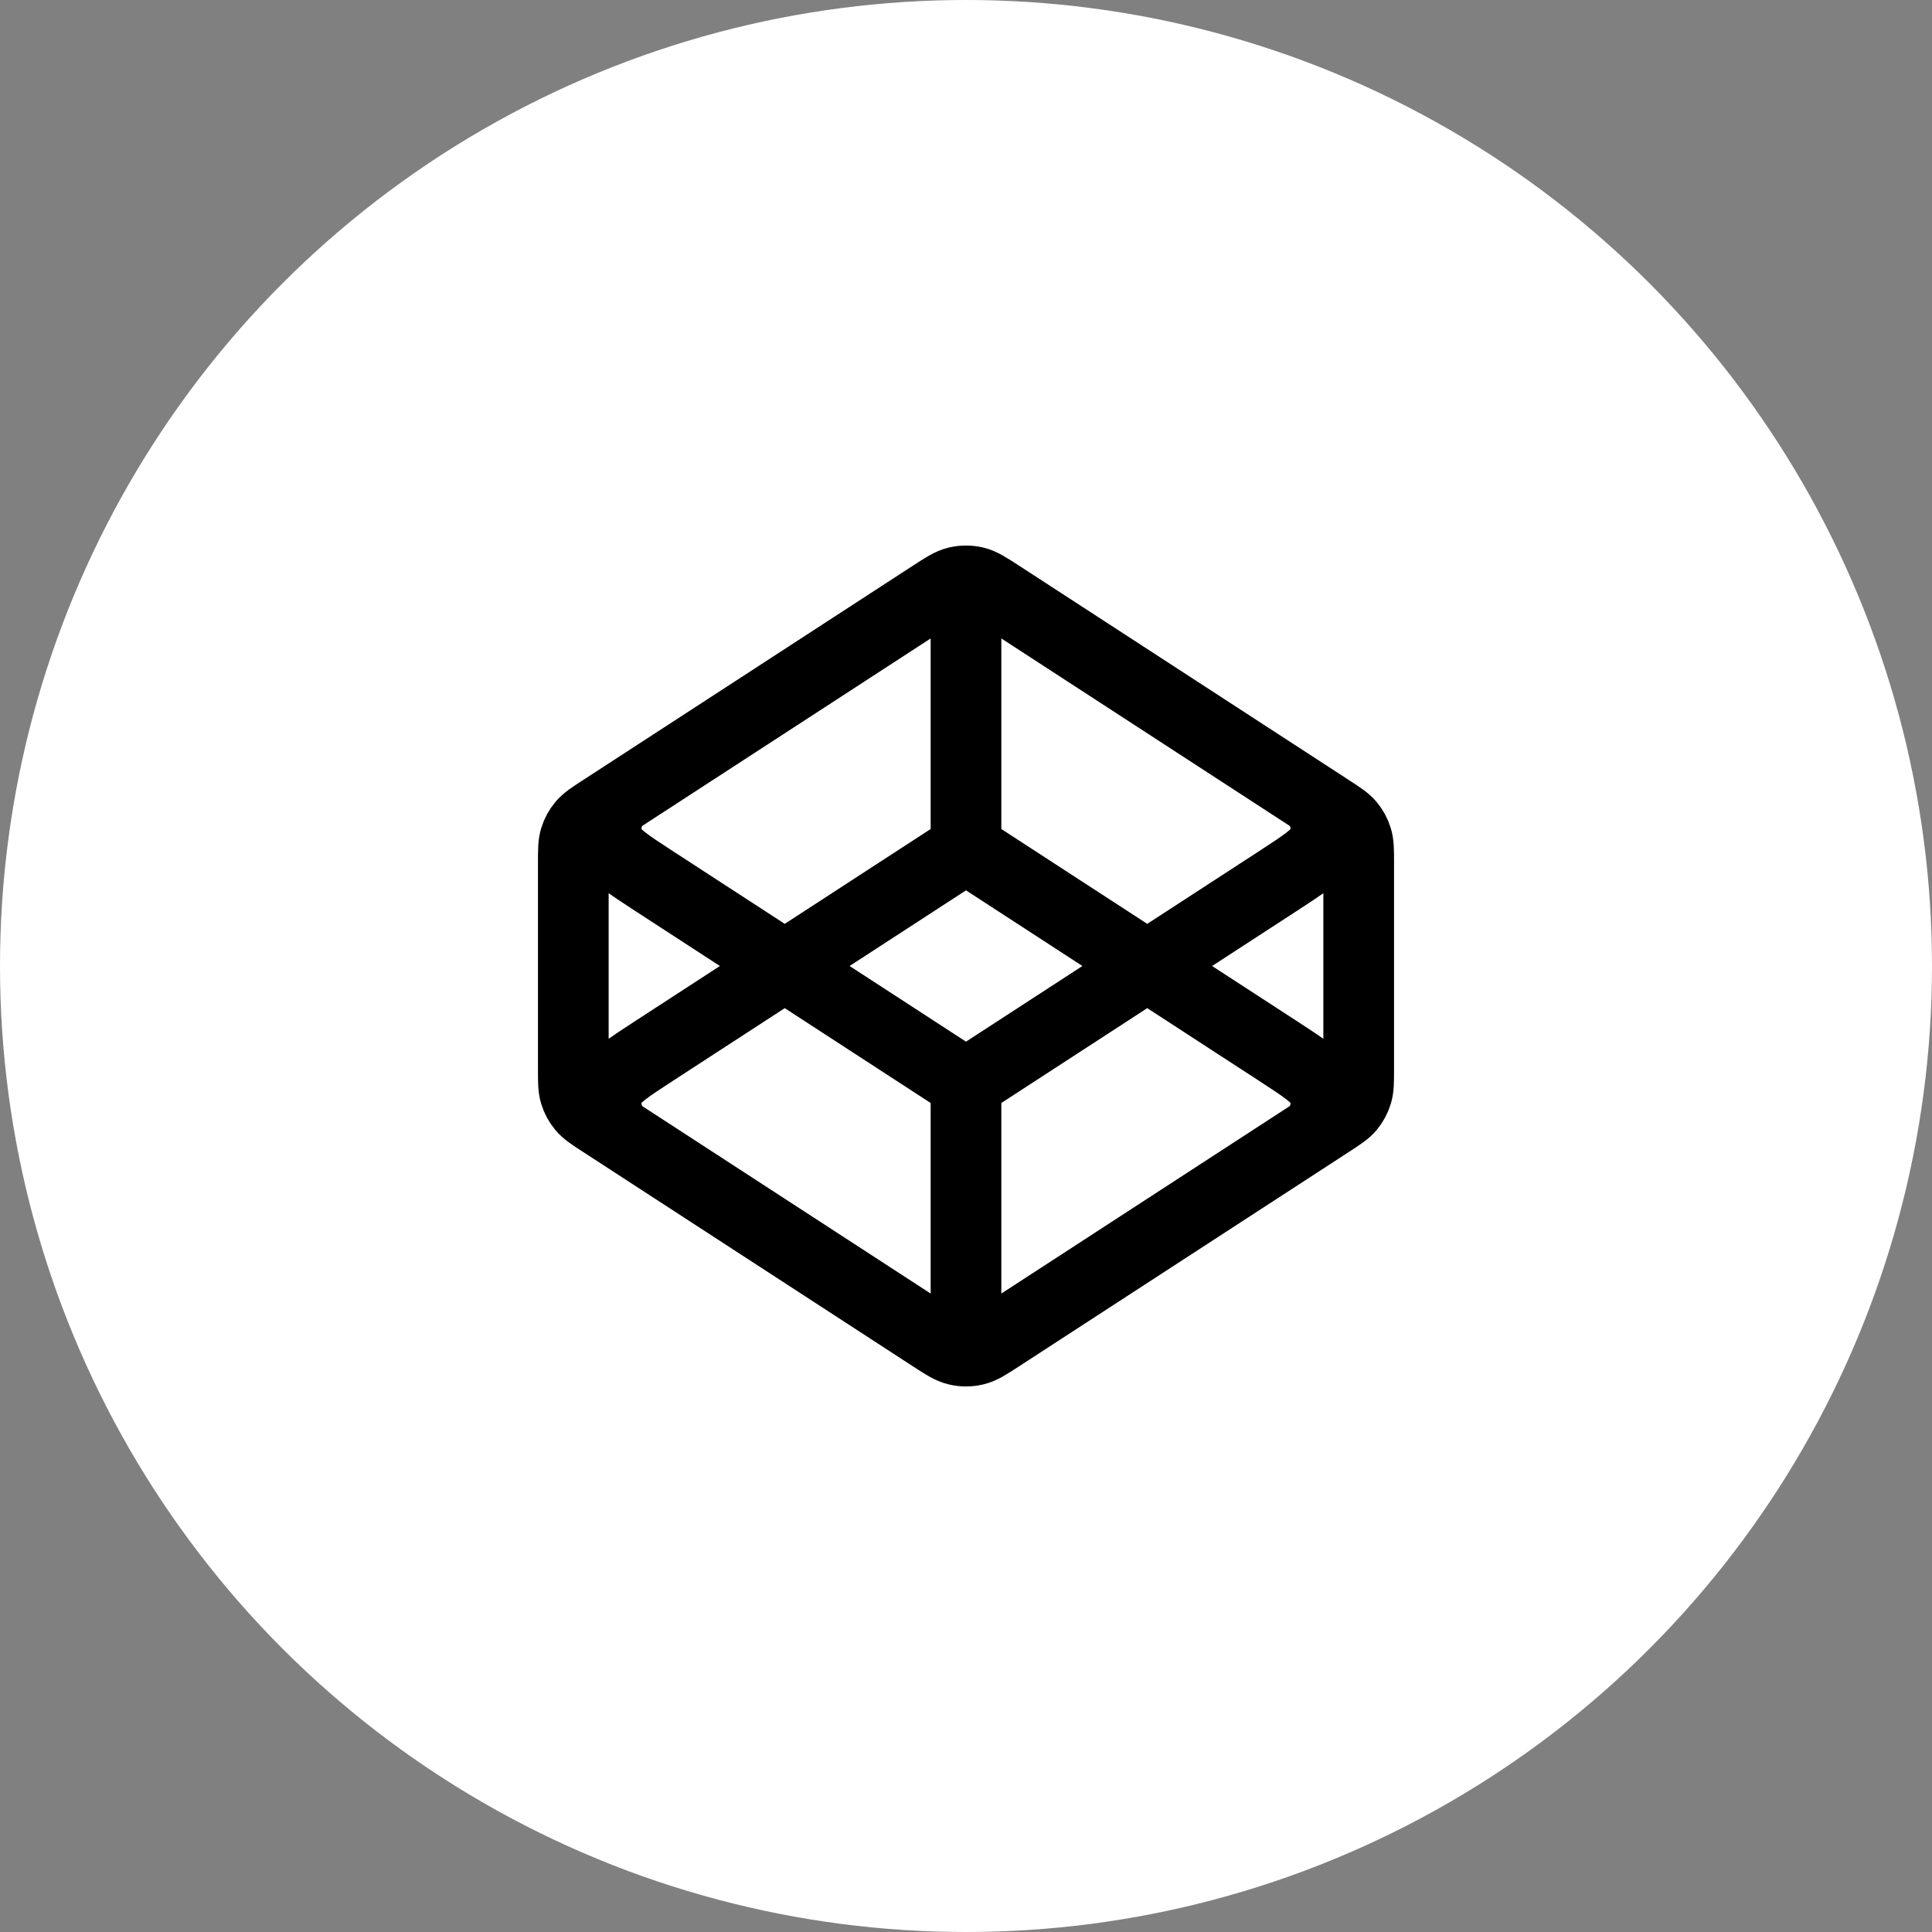
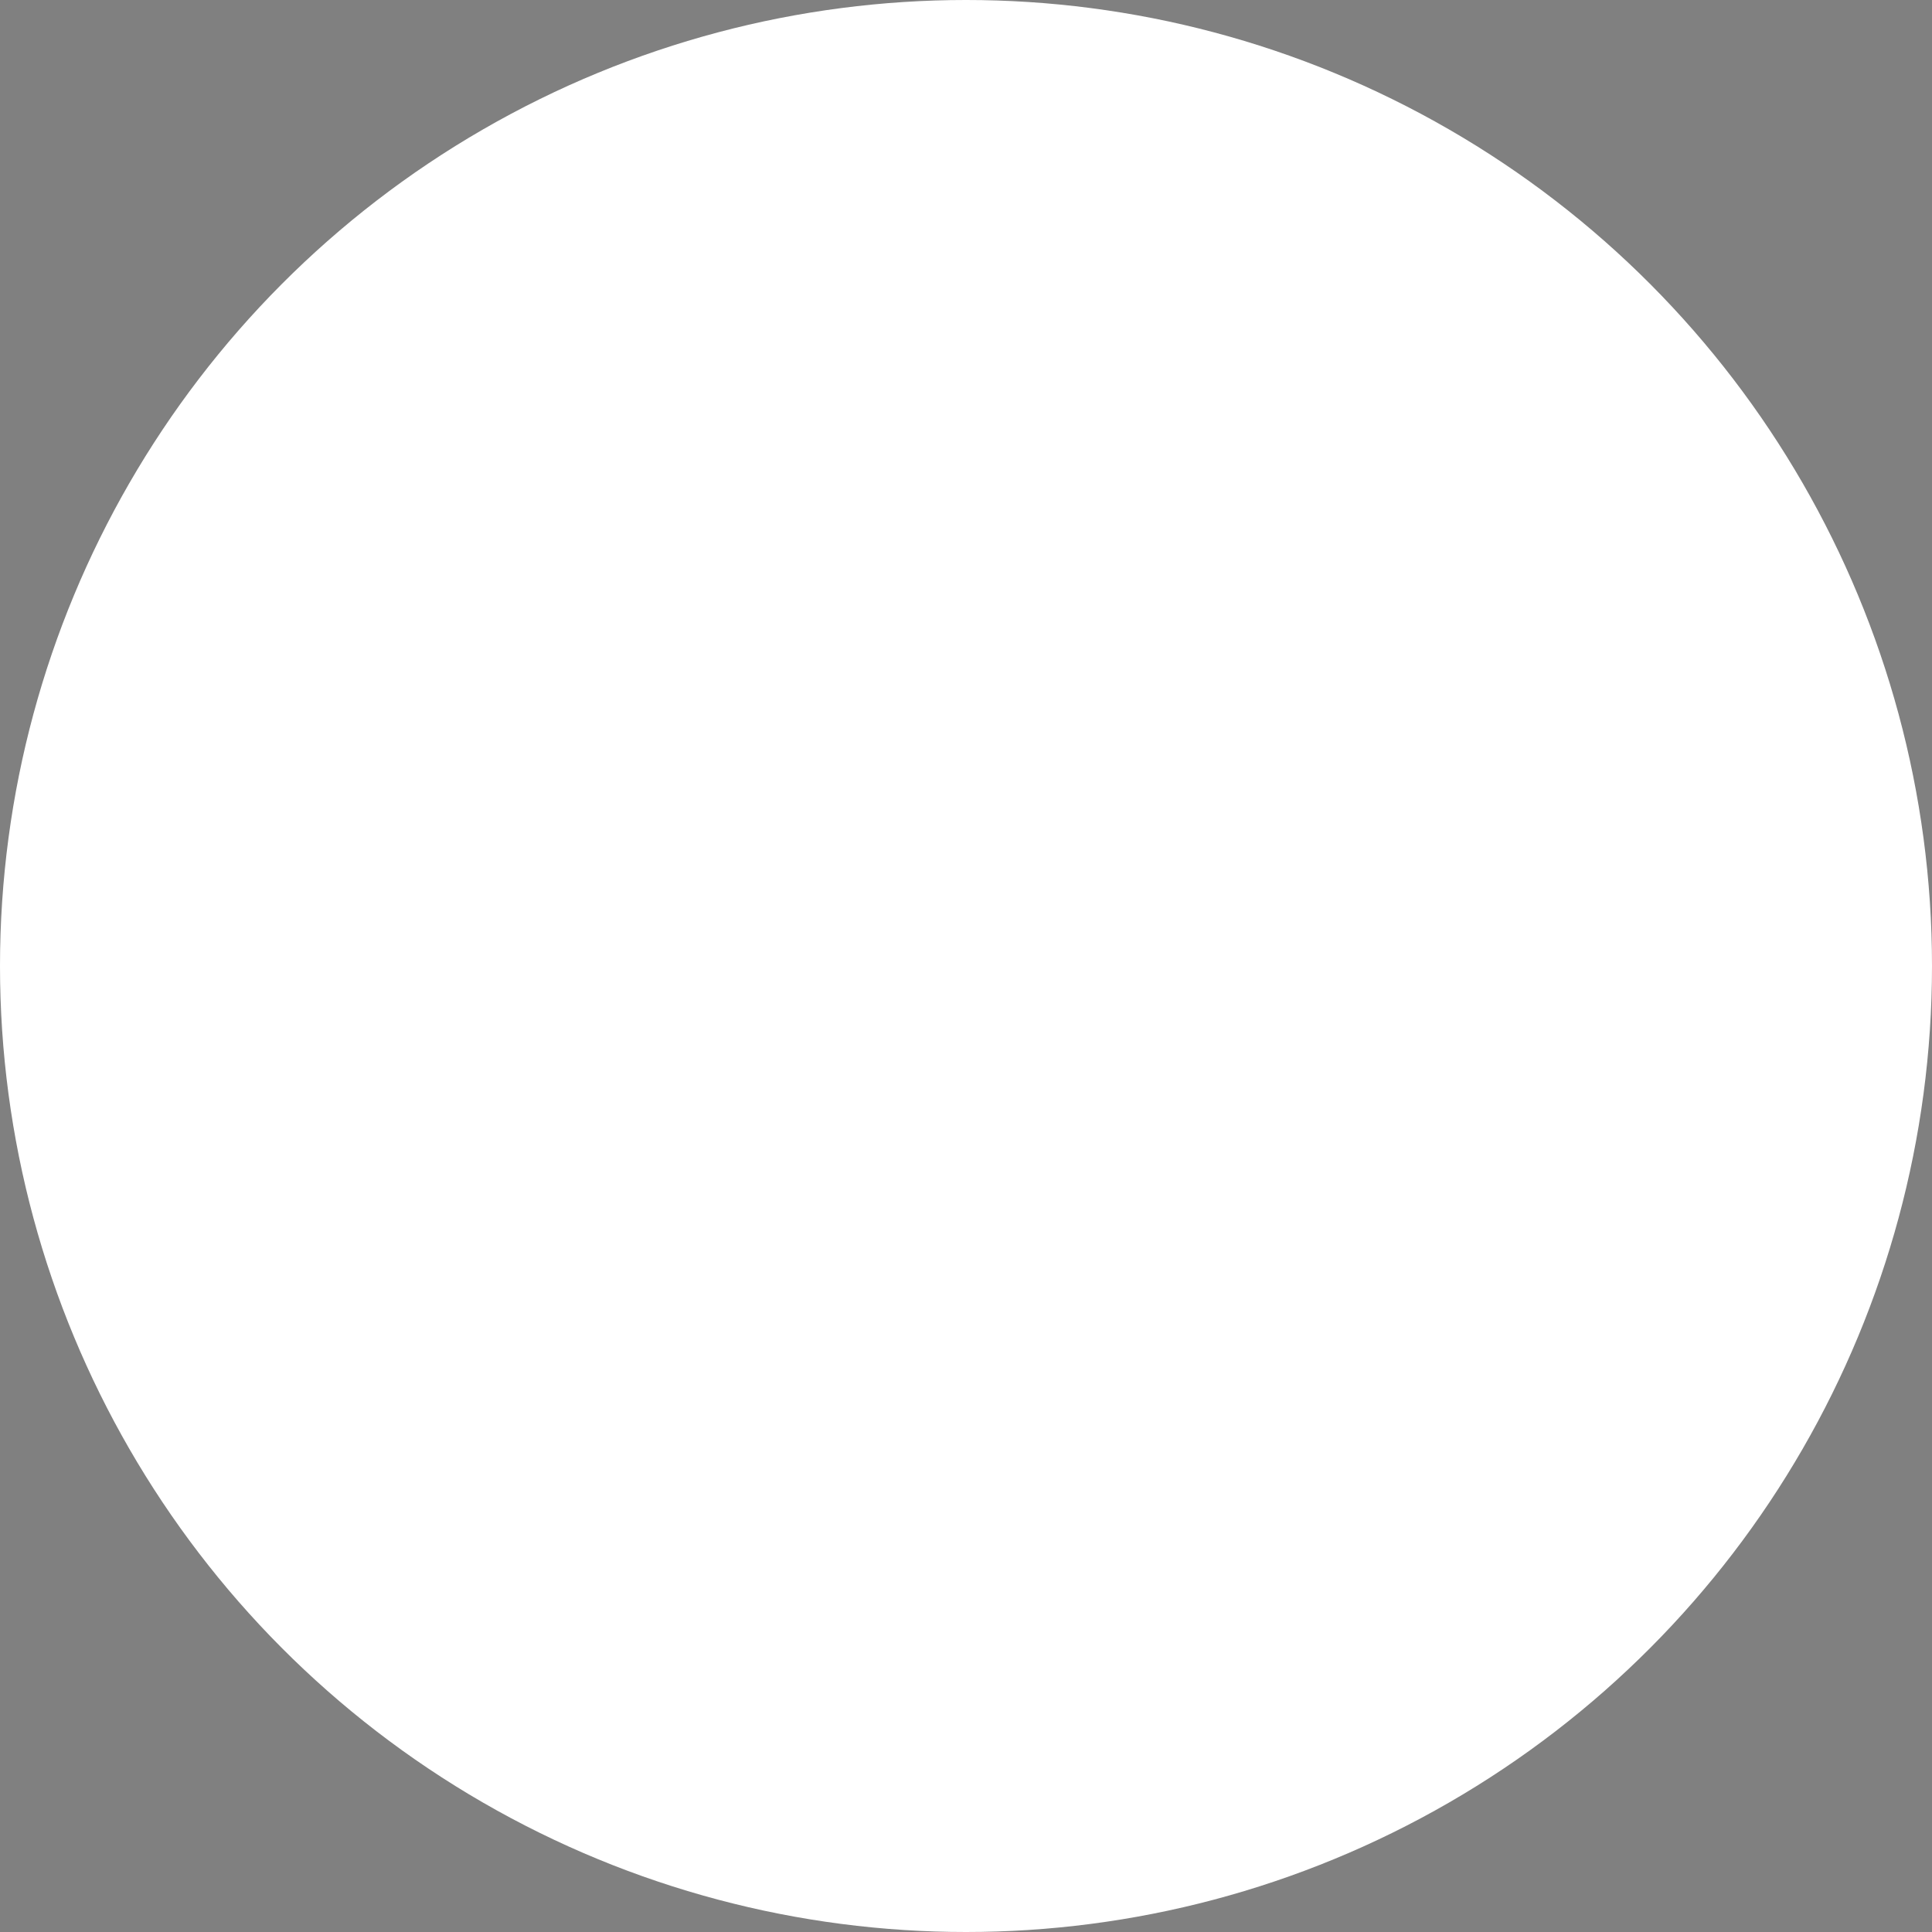
<svg xmlns="http://www.w3.org/2000/svg" width="82" height="82" viewBox="0 0 82 82" fill="none">
  <rect x="0" y="0" width="82" height="82" fill="#808080" stroke="none" />
  <circle cx="41" cy="41" r="41" fill="white" />
-   <path d="M41 36L27.773 44.597C26.627 45.343 26.053 45.715 25.855 46.188C25.681 46.601 25.681 47.066 25.855 47.479M41 36L54.227 44.597C55.373 45.343 55.946 45.715 56.145 46.188C56.319 46.601 56.319 47.066 56.145 47.479M41 36V25.167M41 46L27.773 37.403C26.627 36.657 26.053 36.285 25.855 35.812C25.681 35.399 25.681 34.934 25.855 34.521M41 46L54.227 37.403C55.373 36.657 55.946 36.285 56.145 35.812C56.319 35.399 56.319 34.934 56.145 34.521M41 46V56.833M56.453 47.622L42.453 56.722C41.927 57.064 41.664 57.235 41.381 57.301C41.13 57.36 40.87 57.36 40.619 57.301C40.336 57.235 40.073 57.064 39.547 56.722L25.547 47.622C25.103 47.334 24.882 47.19 24.721 46.998C24.579 46.827 24.472 46.631 24.407 46.419C24.333 46.179 24.333 45.915 24.333 45.386V36.614C24.333 36.085 24.333 35.821 24.407 35.581C24.472 35.369 24.579 35.172 24.721 35.002C24.882 34.81 25.103 34.666 25.547 34.378L39.547 25.278C40.073 24.936 40.336 24.765 40.619 24.698C40.87 24.64 41.13 24.64 41.381 24.698C41.664 24.765 41.927 24.936 42.453 25.278L56.453 34.378C56.897 34.666 57.118 34.81 57.279 35.002C57.421 35.172 57.528 35.369 57.593 35.581C57.667 35.821 57.667 36.085 57.667 36.614V45.386C57.667 45.915 57.667 46.179 57.593 46.419C57.528 46.631 57.421 46.827 57.279 46.998C57.118 47.19 56.897 47.334 56.453 47.622Z" stroke="black" stroke-width="3" stroke-linecap="round" stroke-linejoin="round" />
</svg>